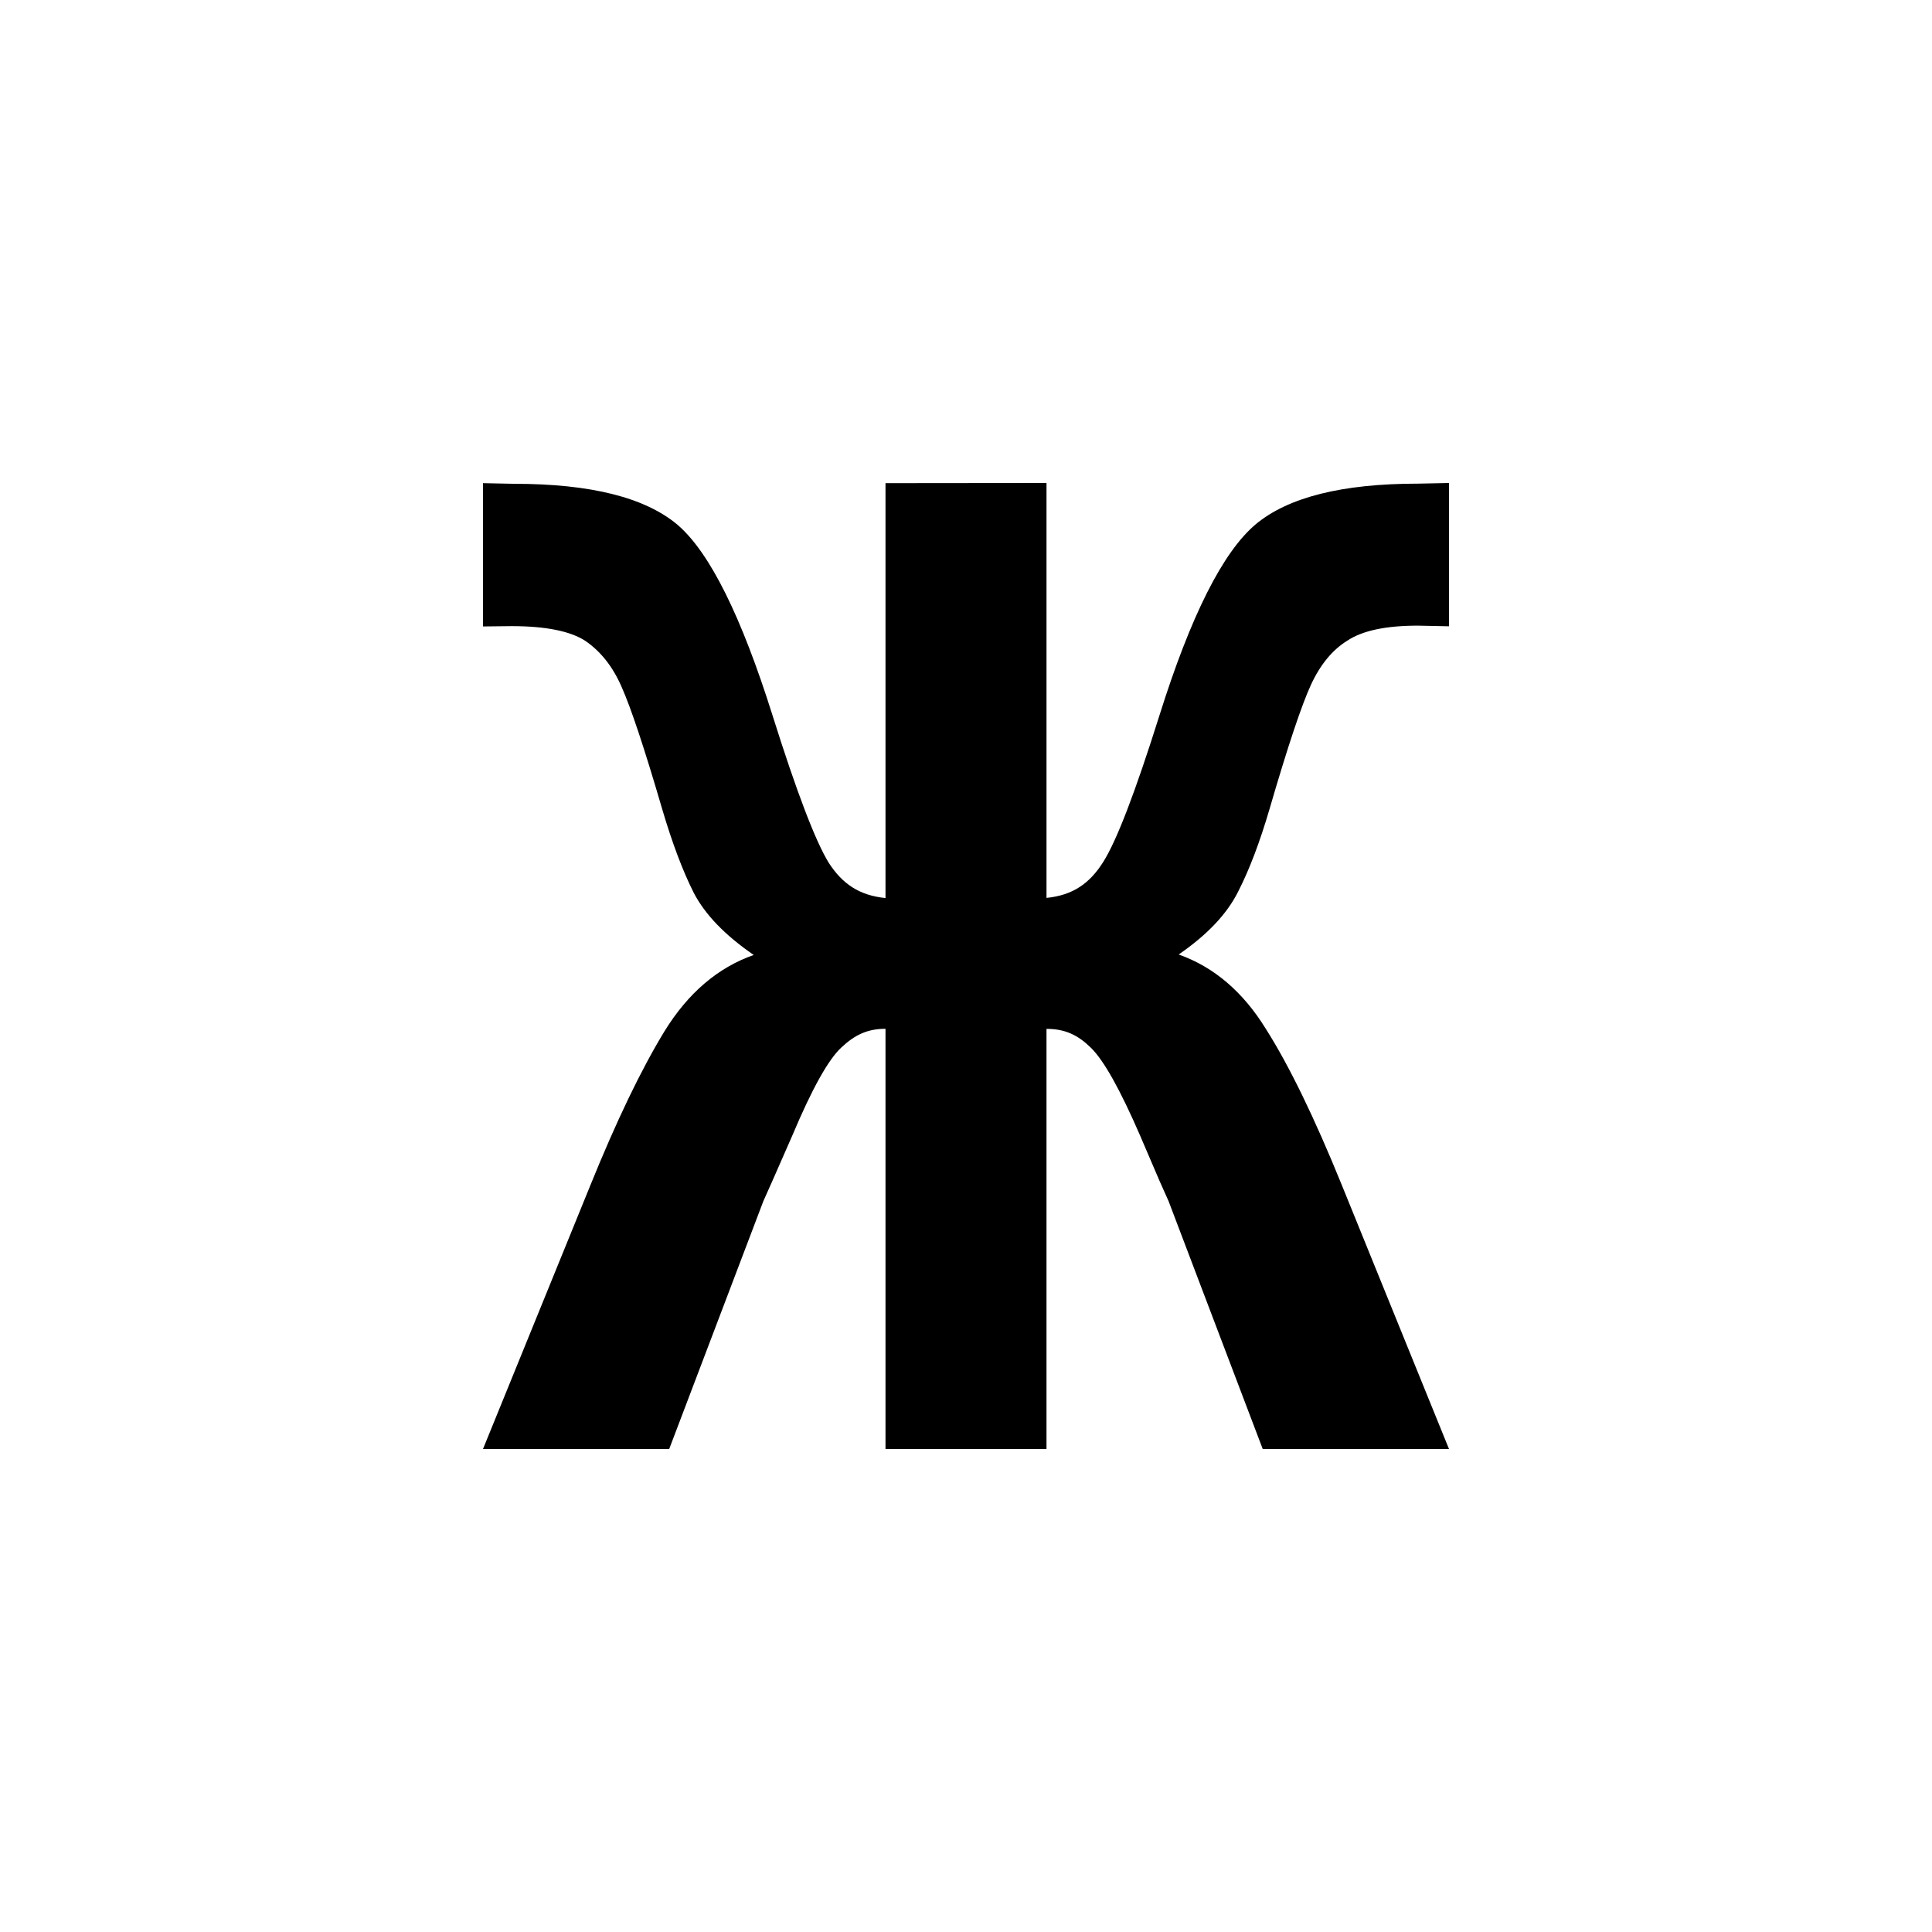
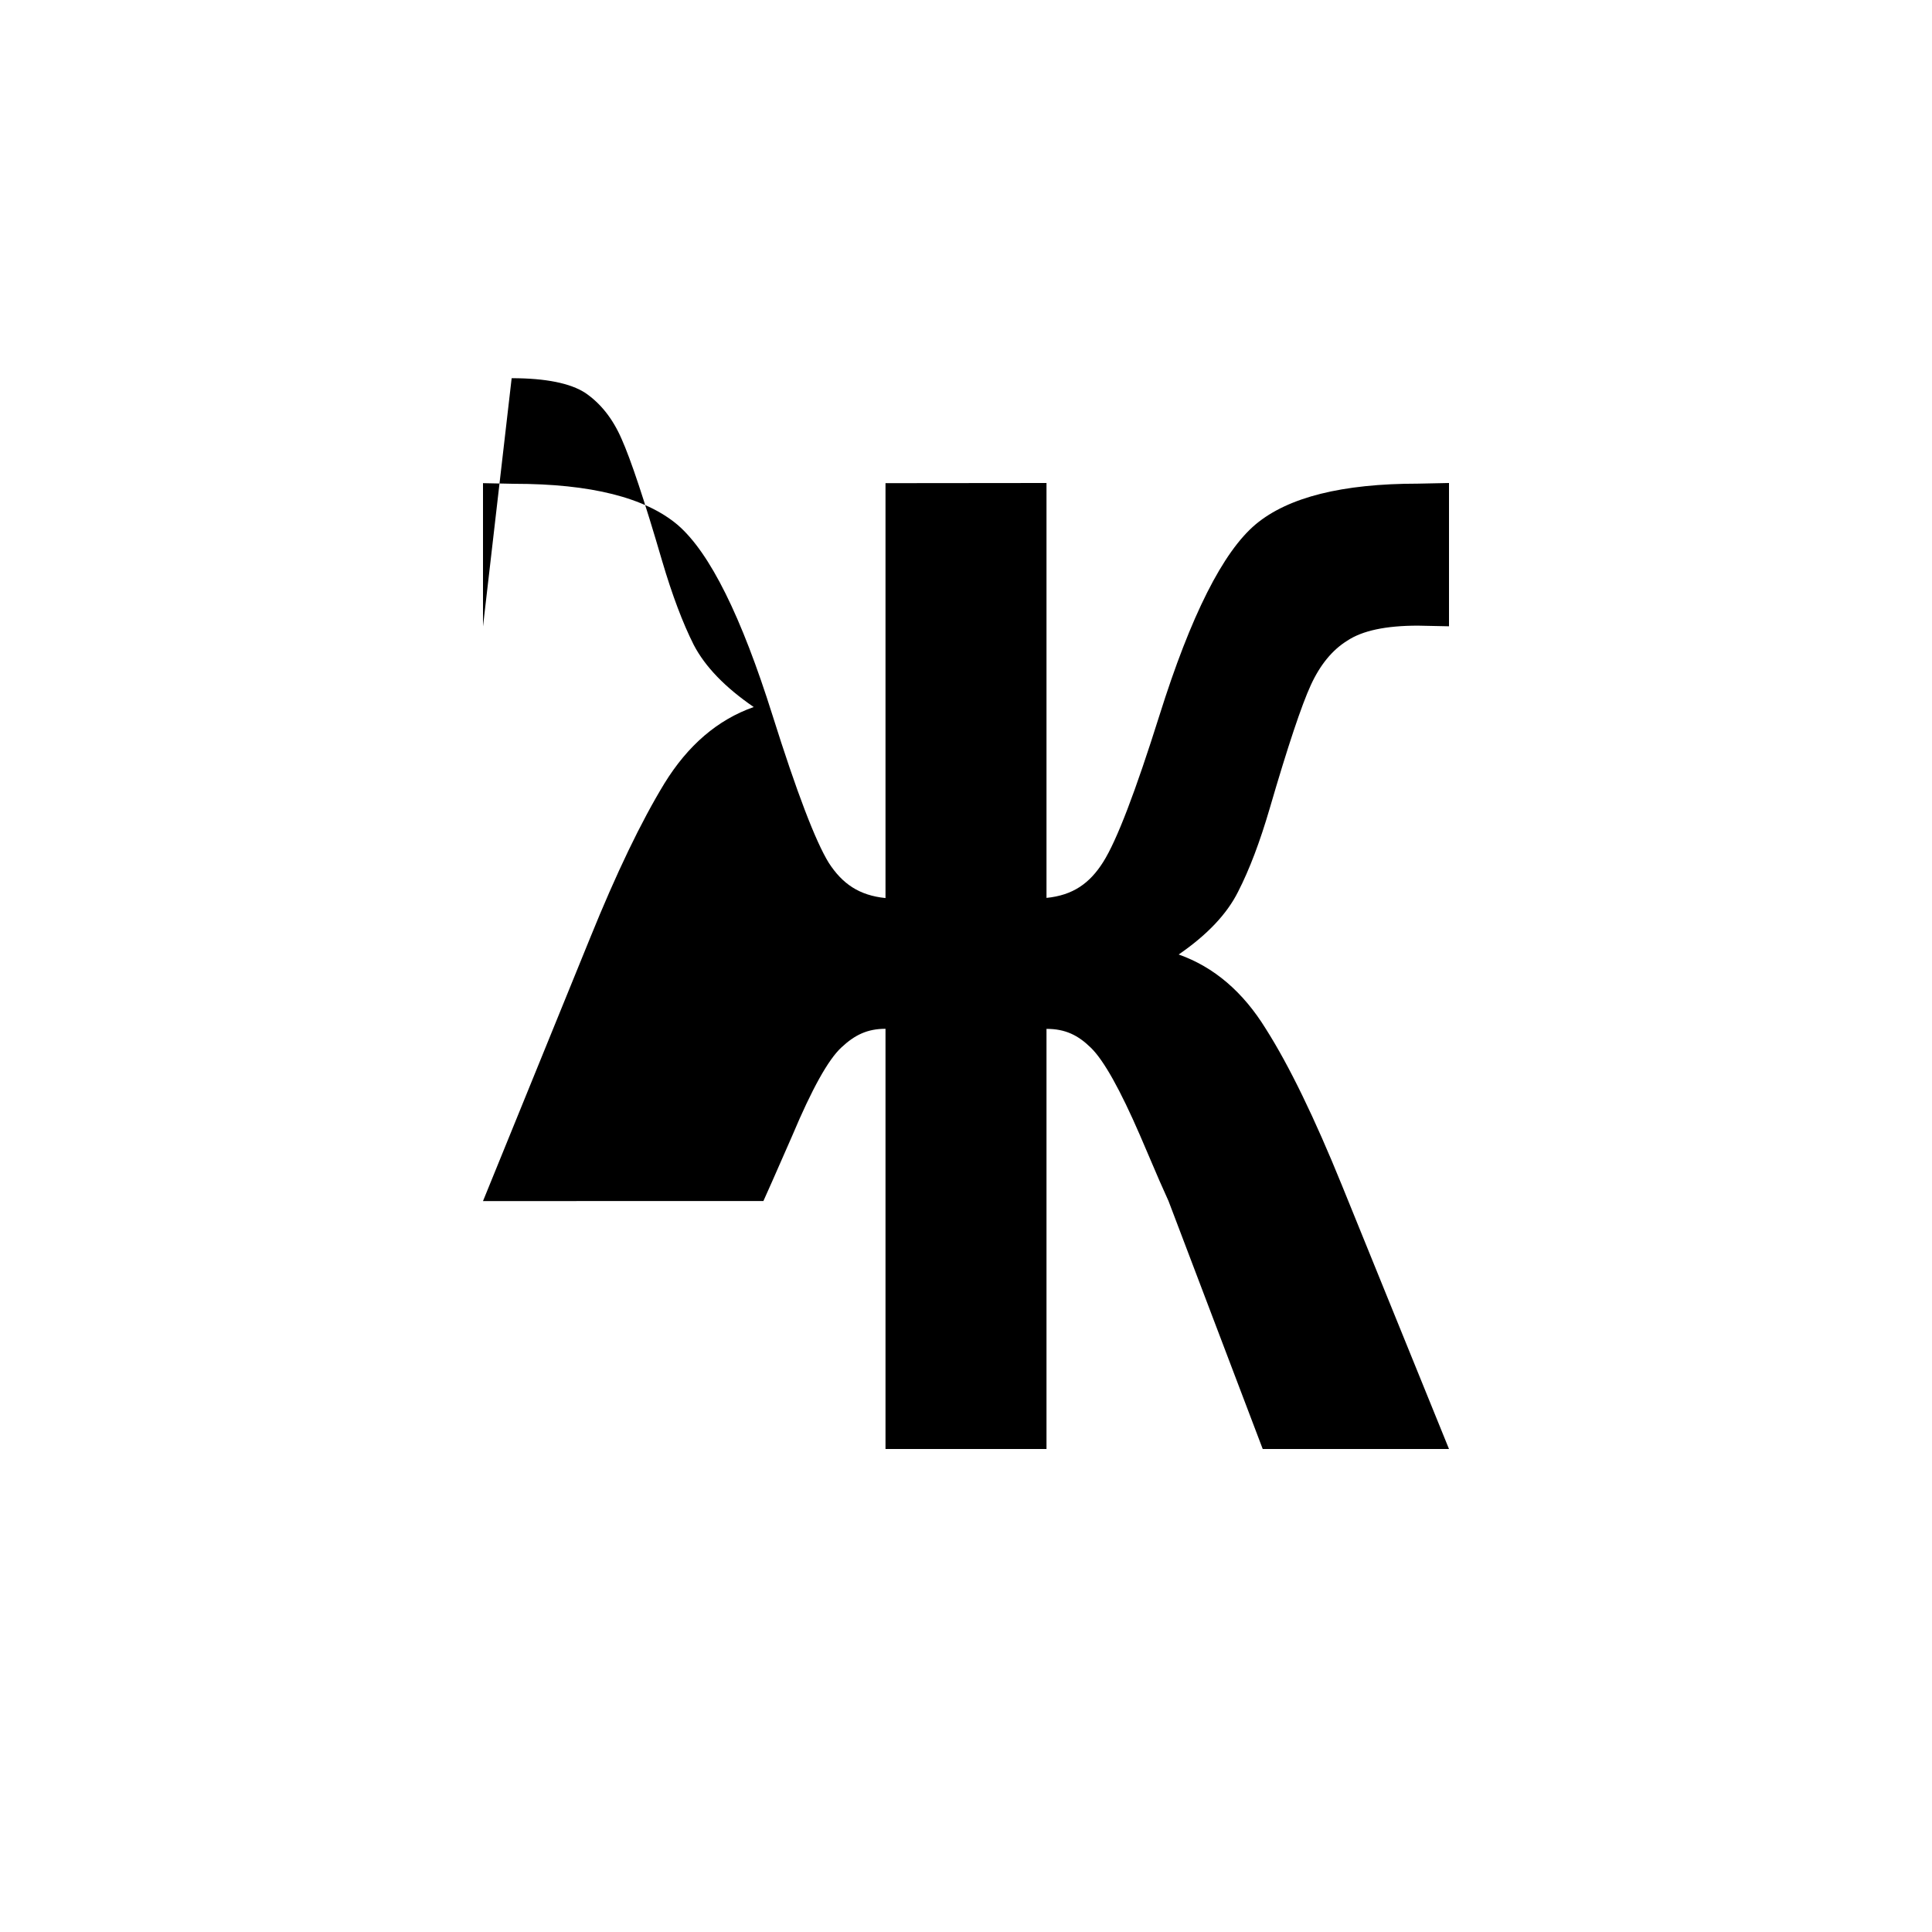
<svg xmlns="http://www.w3.org/2000/svg" width="24" height="24" viewBox="0 0 24 24">
  <g id="bold-cyrl-zhe">
-     <path id="cyrl-zhe" d="M13 6v5.154c.328-.033.537-.18.705-.447.168-.266.4-.873.698-1.82.39-1.242.79-2.034 1.197-2.375.403-.336 1.075-.504 2.014-.504L18 6v1.78l-.386-.008c-.4 0-.69.062-.878.187-.186.115-.337.3-.452.55-.115.25-.286.76-.512 1.536-.12.41-.25.755-.392 1.032-.137.275-.383.536-.738.78.44.156.8.465 1.084.926.288.454.603 1.102.944 1.942L18 18h-2.314l-1.17-3.08-.113-.253-.24-.56c-.247-.57-.45-.933-.61-1.09-.16-.157-.318-.236-.553-.236V18h-2v-5.22c-.226 0-.382.077-.546.23-.164.15-.368.517-.612 1.097l-.246.56-.113.253L8.313 18H6l1.33-3.267c.327-.808.635-1.447.923-1.92.293-.476.663-.793 1.11-.95-.355-.244-.603-.5-.745-.772-.137-.272-.268-.62-.392-1.04-.222-.76-.39-1.263-.505-1.52-.11-.252-.26-.44-.45-.57-.184-.12-.49-.183-.915-.183L6 7.782v-1.78l.386.008c.953 0 1.63.17 2.034.512.4.347.79 1.136 1.177 2.366.3.954.534 1.564.698 1.83.168.26.377.405.705.438V6.002" />
+     <path id="cyrl-zhe" d="M13 6v5.154c.328-.033.537-.18.705-.447.168-.266.4-.873.698-1.82.39-1.242.79-2.034 1.197-2.375.403-.336 1.075-.504 2.014-.504L18 6v1.78l-.386-.008c-.4 0-.69.062-.878.187-.186.115-.337.3-.452.55-.115.25-.286.76-.512 1.536-.12.41-.25.755-.392 1.032-.137.275-.383.536-.738.78.44.156.8.465 1.084.926.288.454.603 1.102.944 1.942L18 18h-2.314l-1.17-3.08-.113-.253-.24-.56c-.247-.57-.45-.933-.61-1.09-.16-.157-.318-.236-.553-.236V18h-2v-5.22c-.226 0-.382.077-.546.23-.164.15-.368.517-.612 1.097l-.246.56-.113.253H6l1.33-3.267c.327-.808.635-1.447.923-1.92.293-.476.663-.793 1.11-.95-.355-.244-.603-.5-.745-.772-.137-.272-.268-.62-.392-1.04-.222-.76-.39-1.263-.505-1.52-.11-.252-.26-.44-.45-.57-.184-.12-.49-.183-.915-.183L6 7.782v-1.78l.386.008c.953 0 1.63.17 2.034.512.4.347.79 1.136 1.177 2.366.3.954.534 1.564.698 1.83.168.26.377.405.705.438V6.002" />
  </g>
</svg>